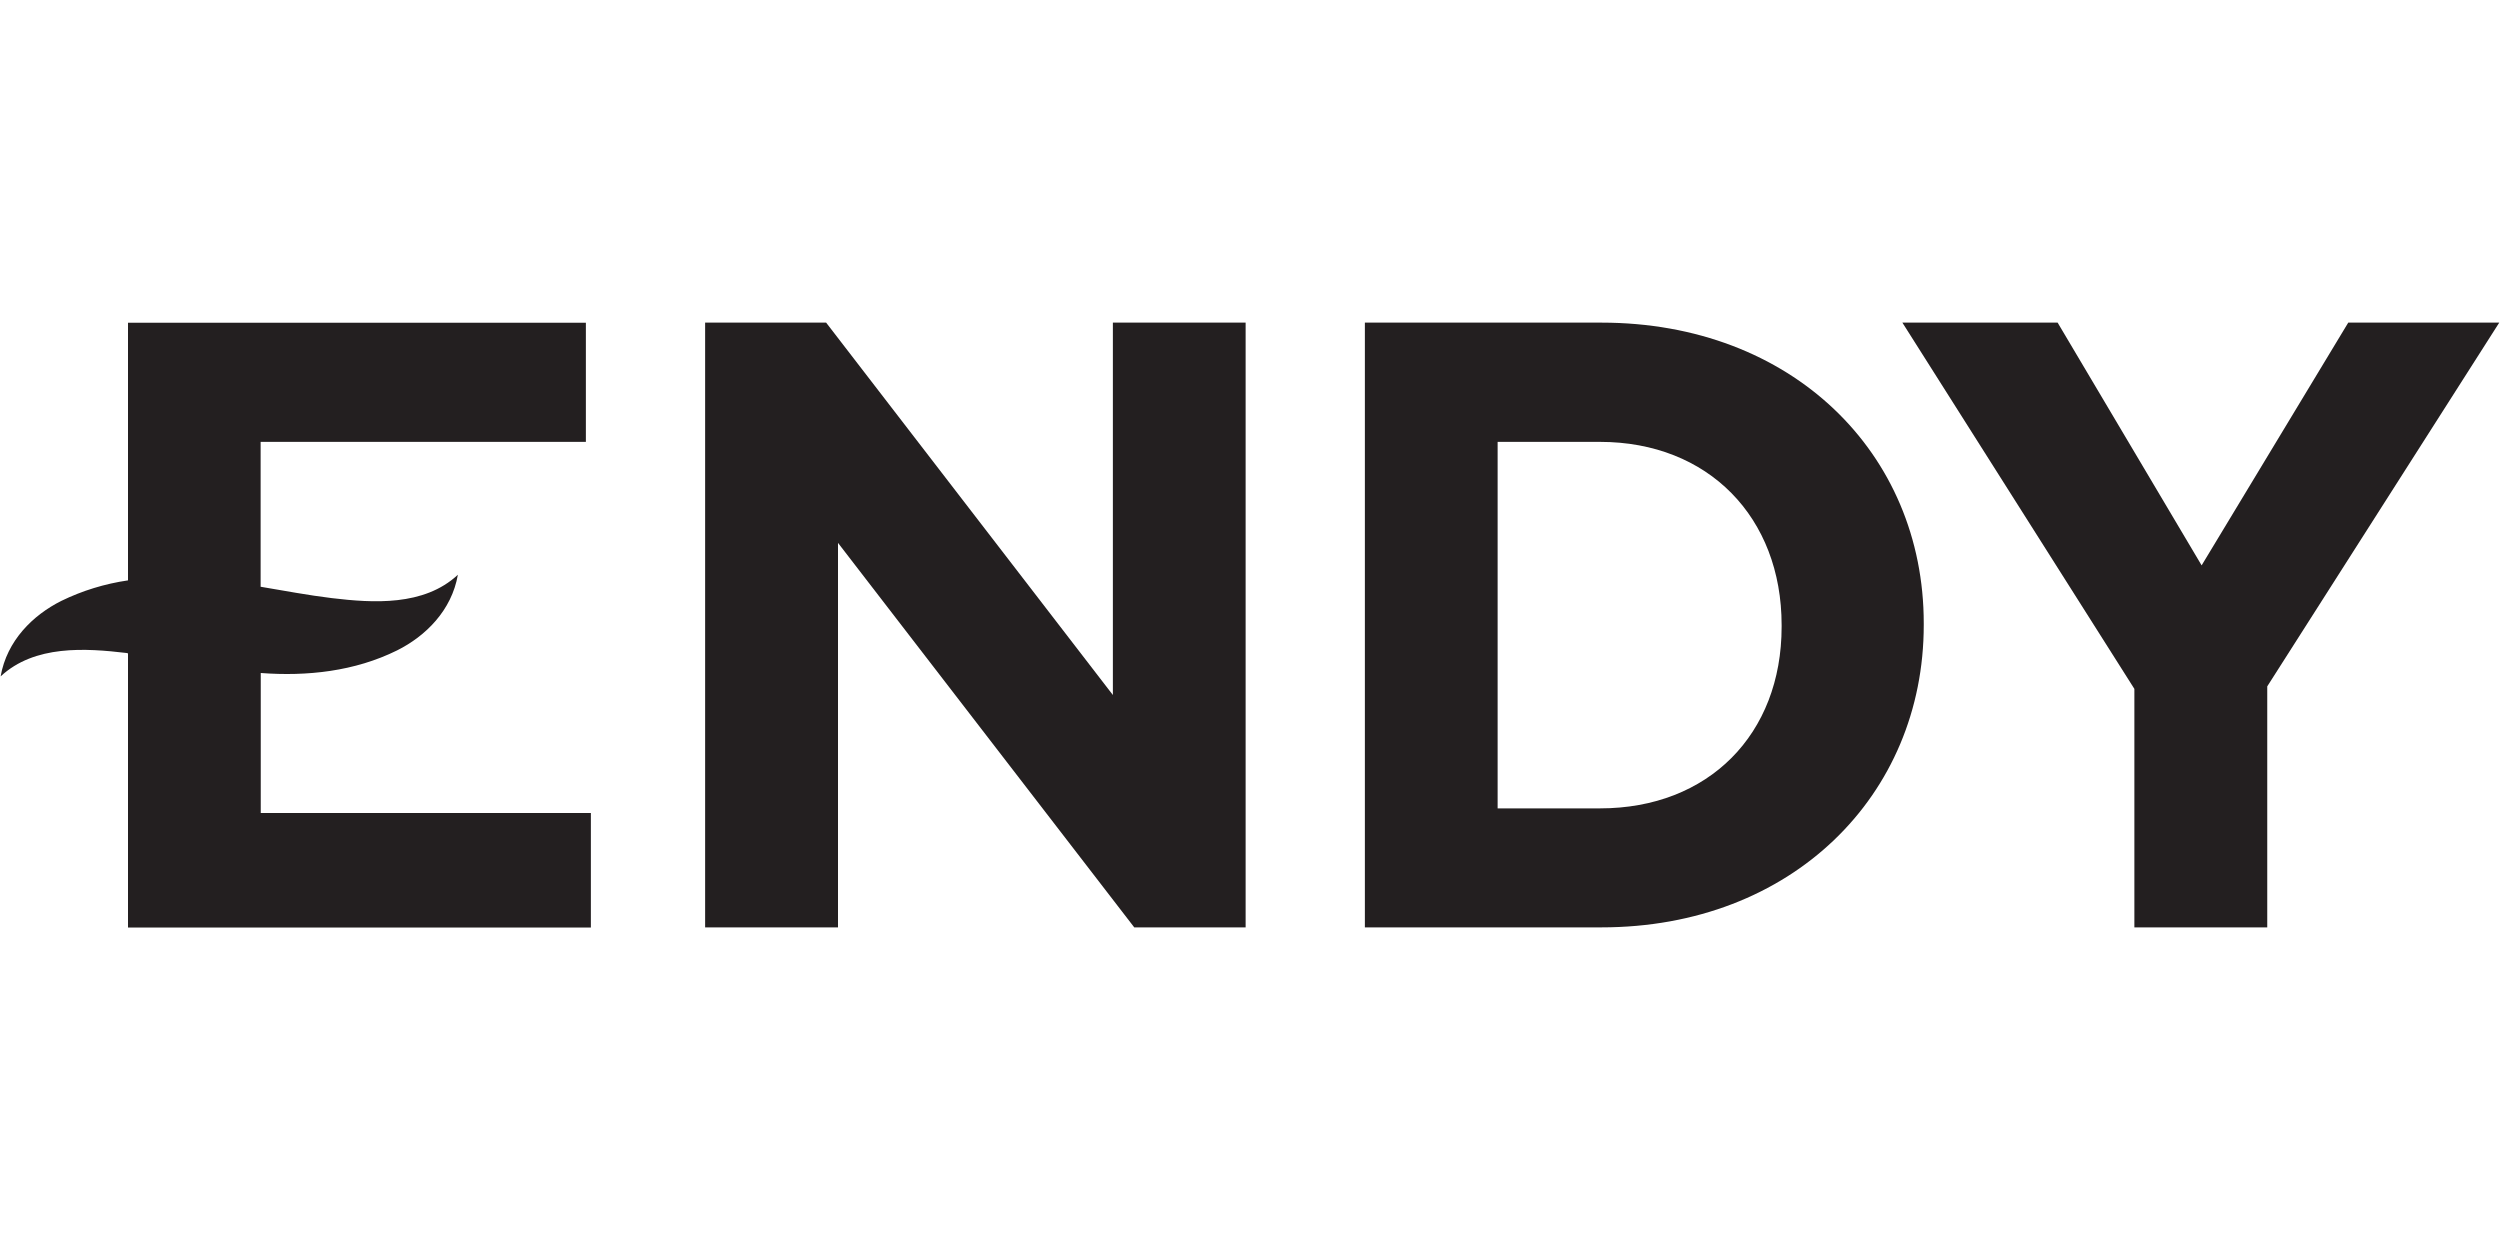
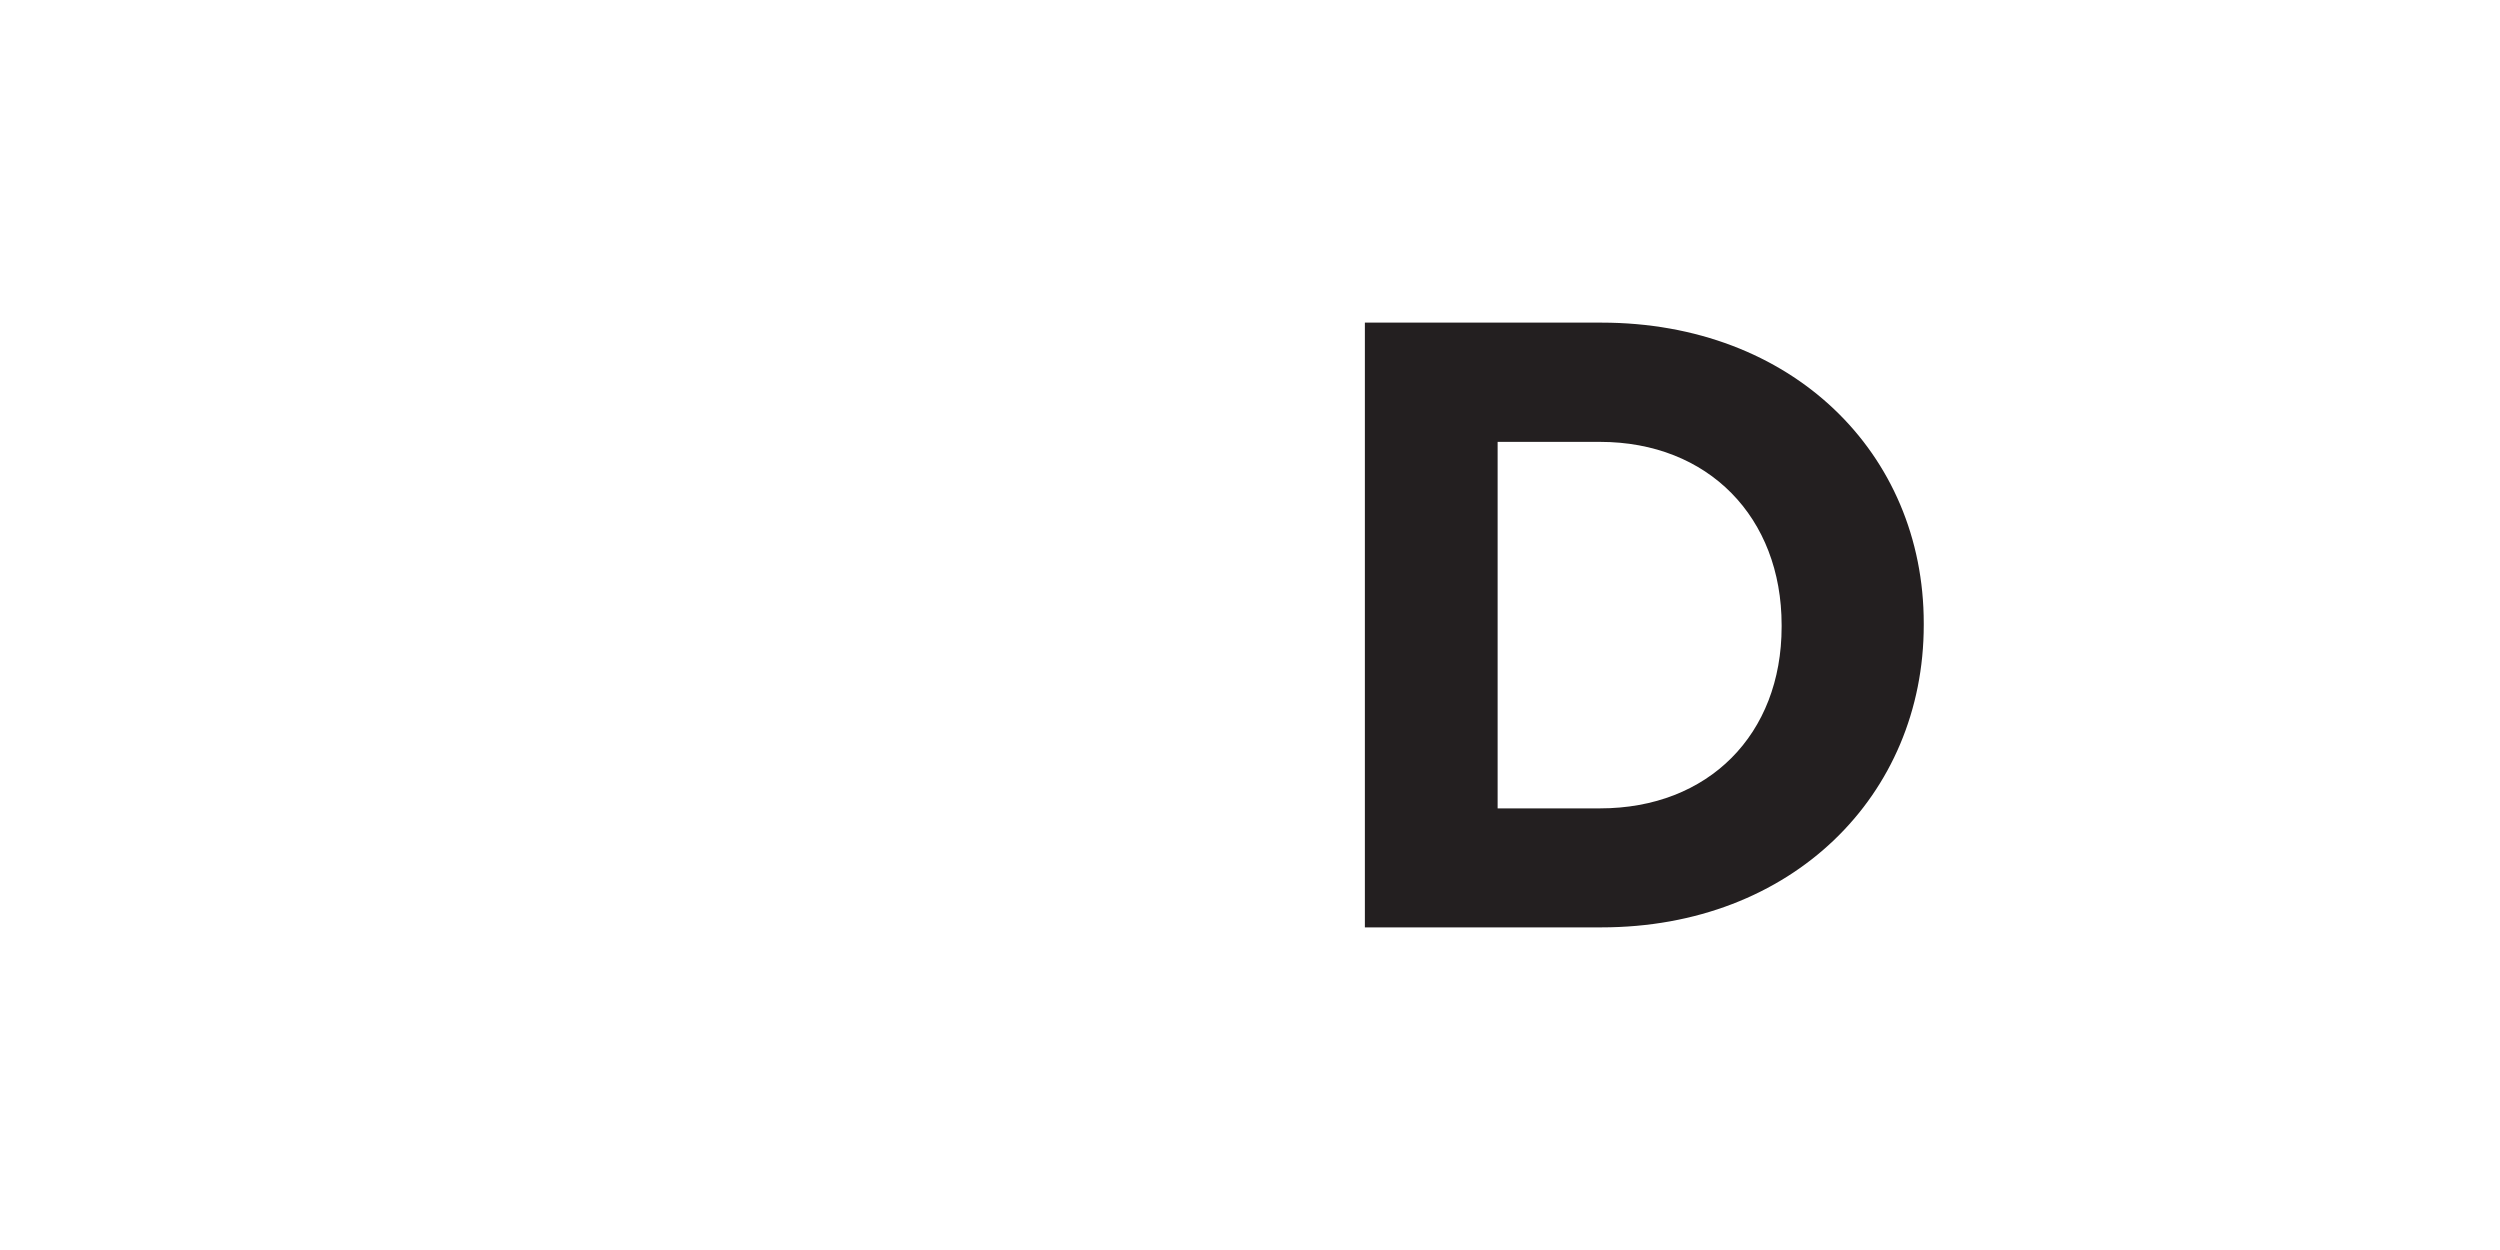
<svg xmlns="http://www.w3.org/2000/svg" id="Layer_1" data-name="Layer 1" viewBox="0 0 200 100">
  <defs>
    <style>      .cls-1 {        fill: #231f20;      }    </style>
  </defs>
-   <path class="cls-1" d="M20.86,55.2v-1.36c3.7,.28,7.52-.13,10.91-1.81,2.28-1.14,4.36-3.19,4.86-6.05-2.72,2.53-6.79,2.26-10.08,1.87-1.9-.23-3.79-.59-5.7-.91v-11.59h26.02v-9.53H10.24v20.61c-1.85,.27-3.65,.82-5.33,1.64-2.28,1.14-4.36,3.18-4.86,6.04,2.72-2.53,6.79-2.26,10.08-1.87l.11,.03v21.93H47.27v-9.16H20.86v-9.83Z" />
-   <polygon class="cls-1" points="89.03 55.6 66.09 25.81 56.41 25.81 56.41 74.19 67.04 74.19 67.04 43.43 90.74 74.19 99.65 74.19 99.65 25.81 89.03 25.81 89.03 55.6 89.03 55.6" />
  <path class="cls-1" d="M142.53,50.14c0,8.61-5.85,14.53-14.53,14.53h-8.19v-29.32h8.19c8.67,0,14.53,6.04,14.53,14.66v.14h0Zm-14.42-24.33h-18.92v48.38h18.92c15.25,0,25.79-10.57,25.79-24.19v-.14c0-13.61-10.54-24.05-25.79-24.05h0Z" />
-   <polygon class="cls-1" points="187.86 25.81 176.13 45.23 164.61 25.81 152.19 25.81 170.75 55.11 170.75 74.19 181.38 74.19 181.38 54.91 199.94 25.81 187.86 25.81 187.86 25.81" />
</svg>